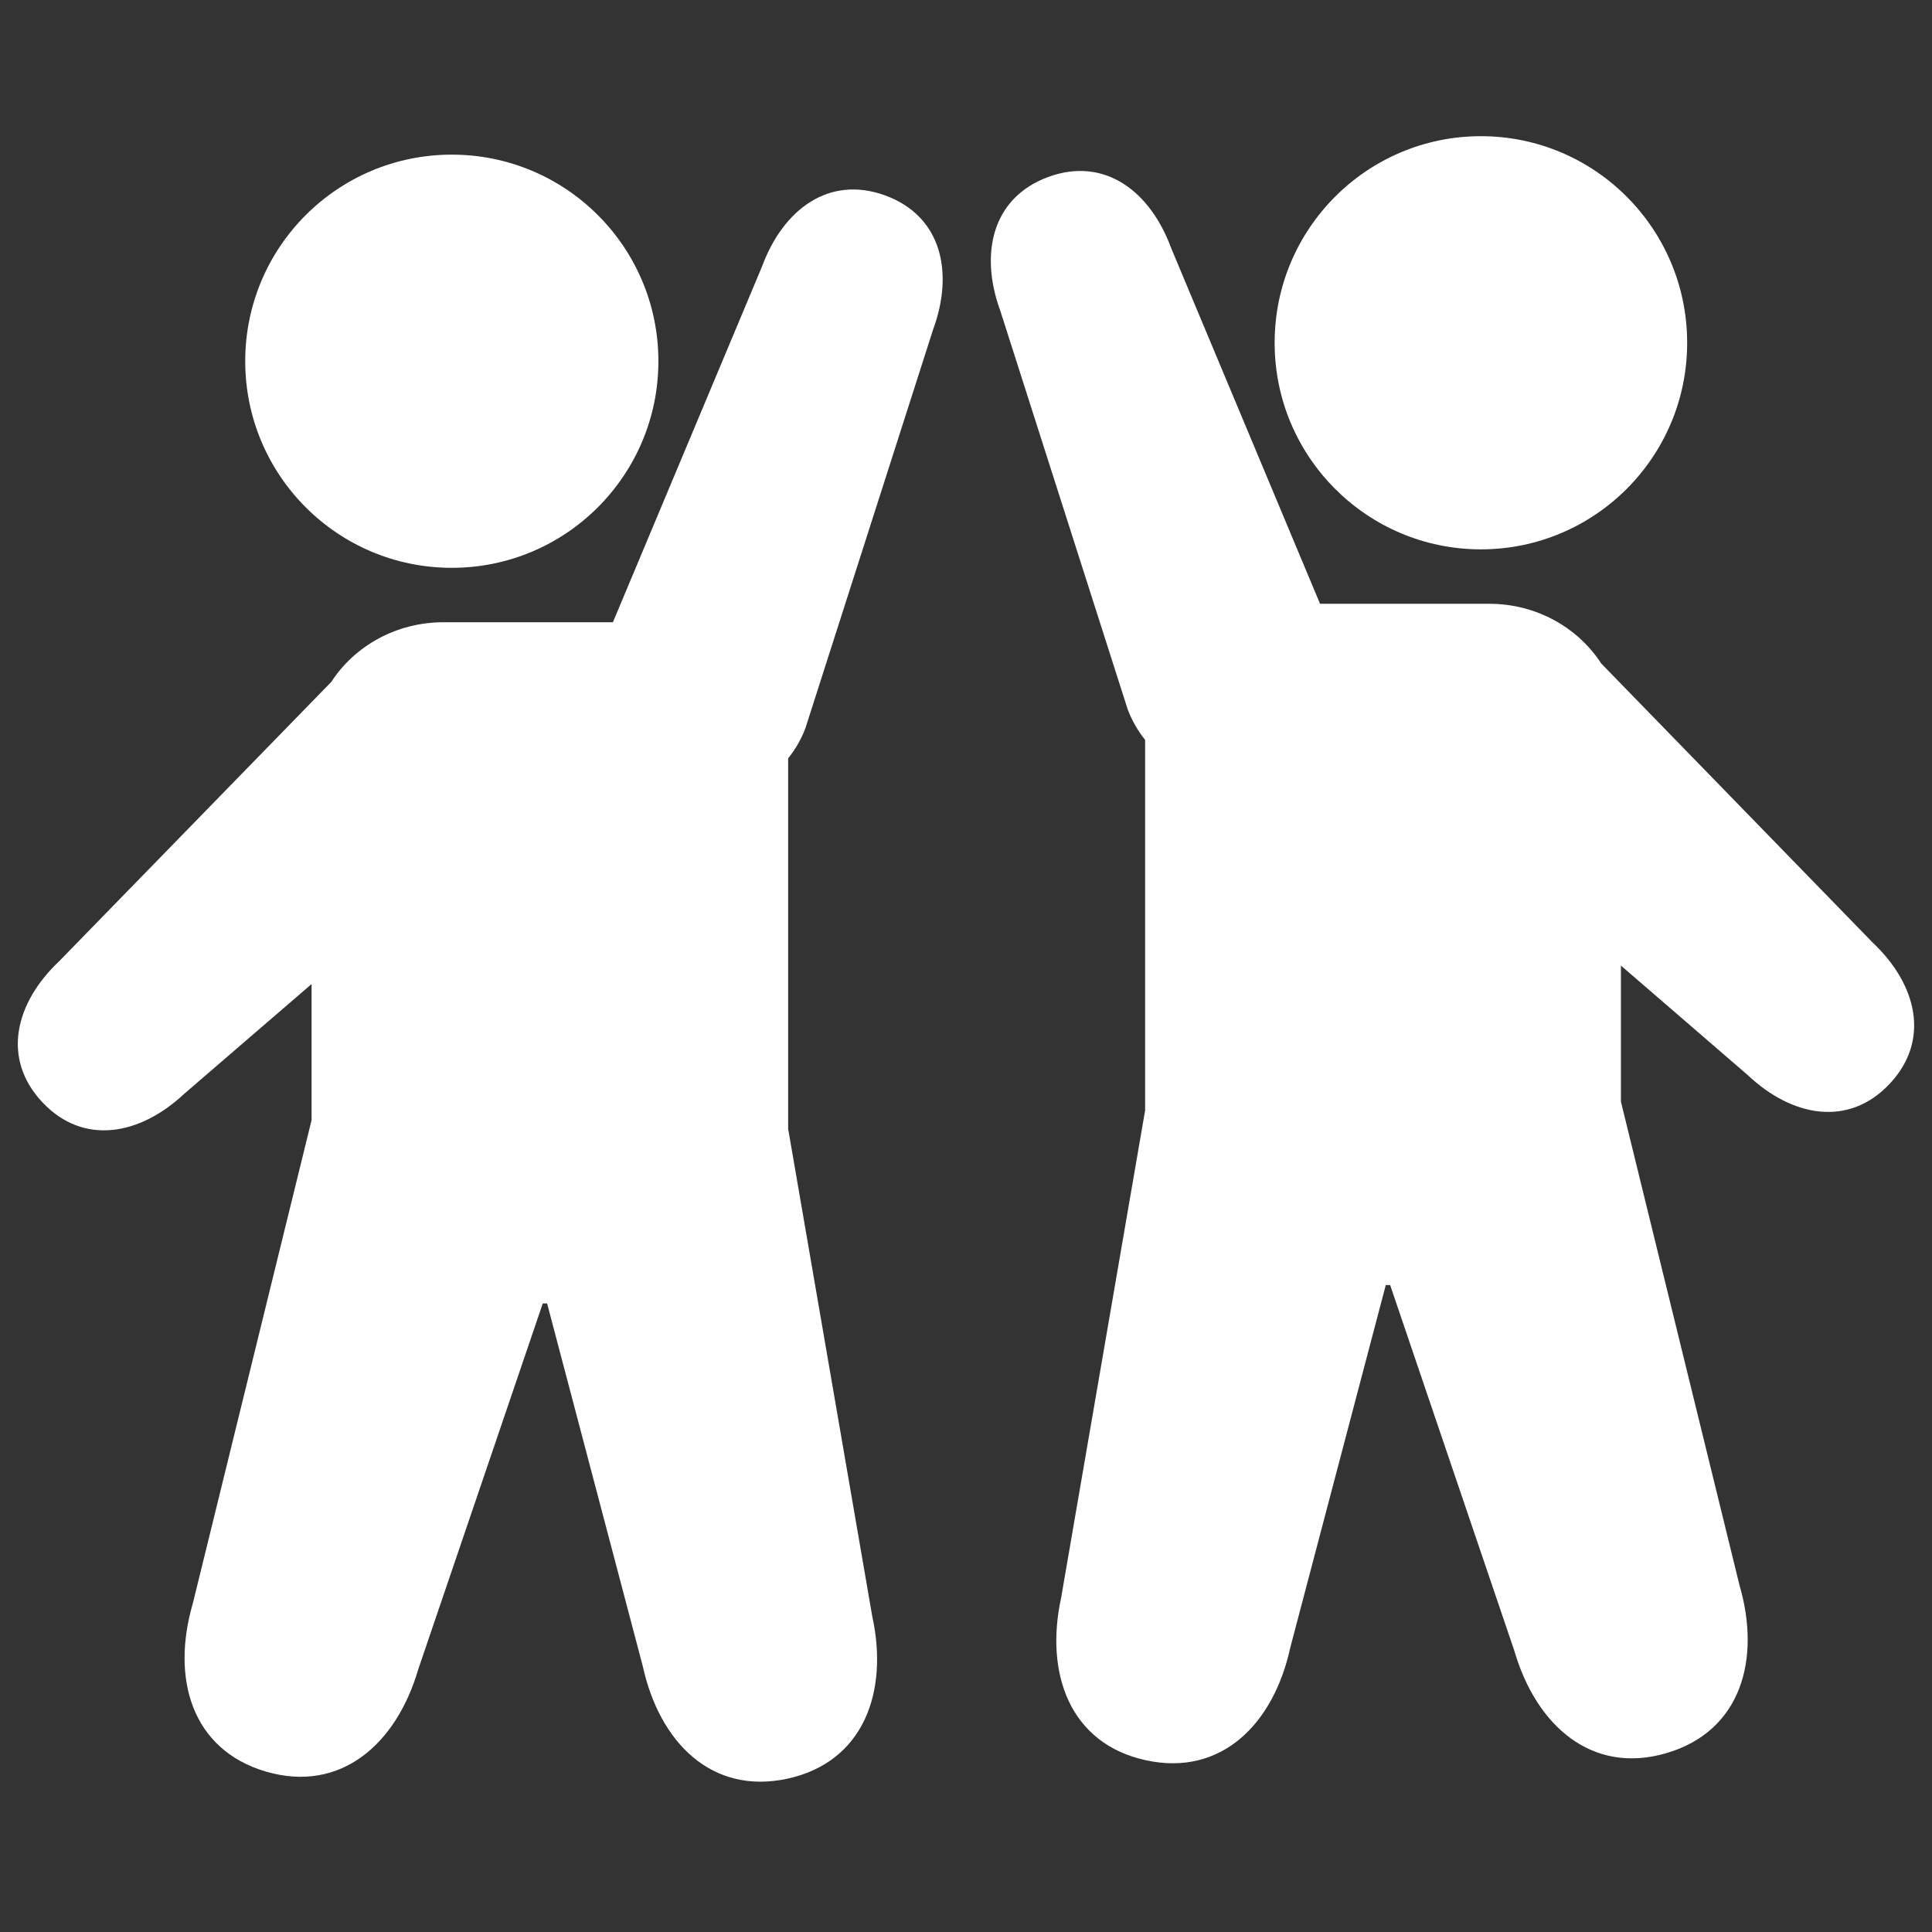
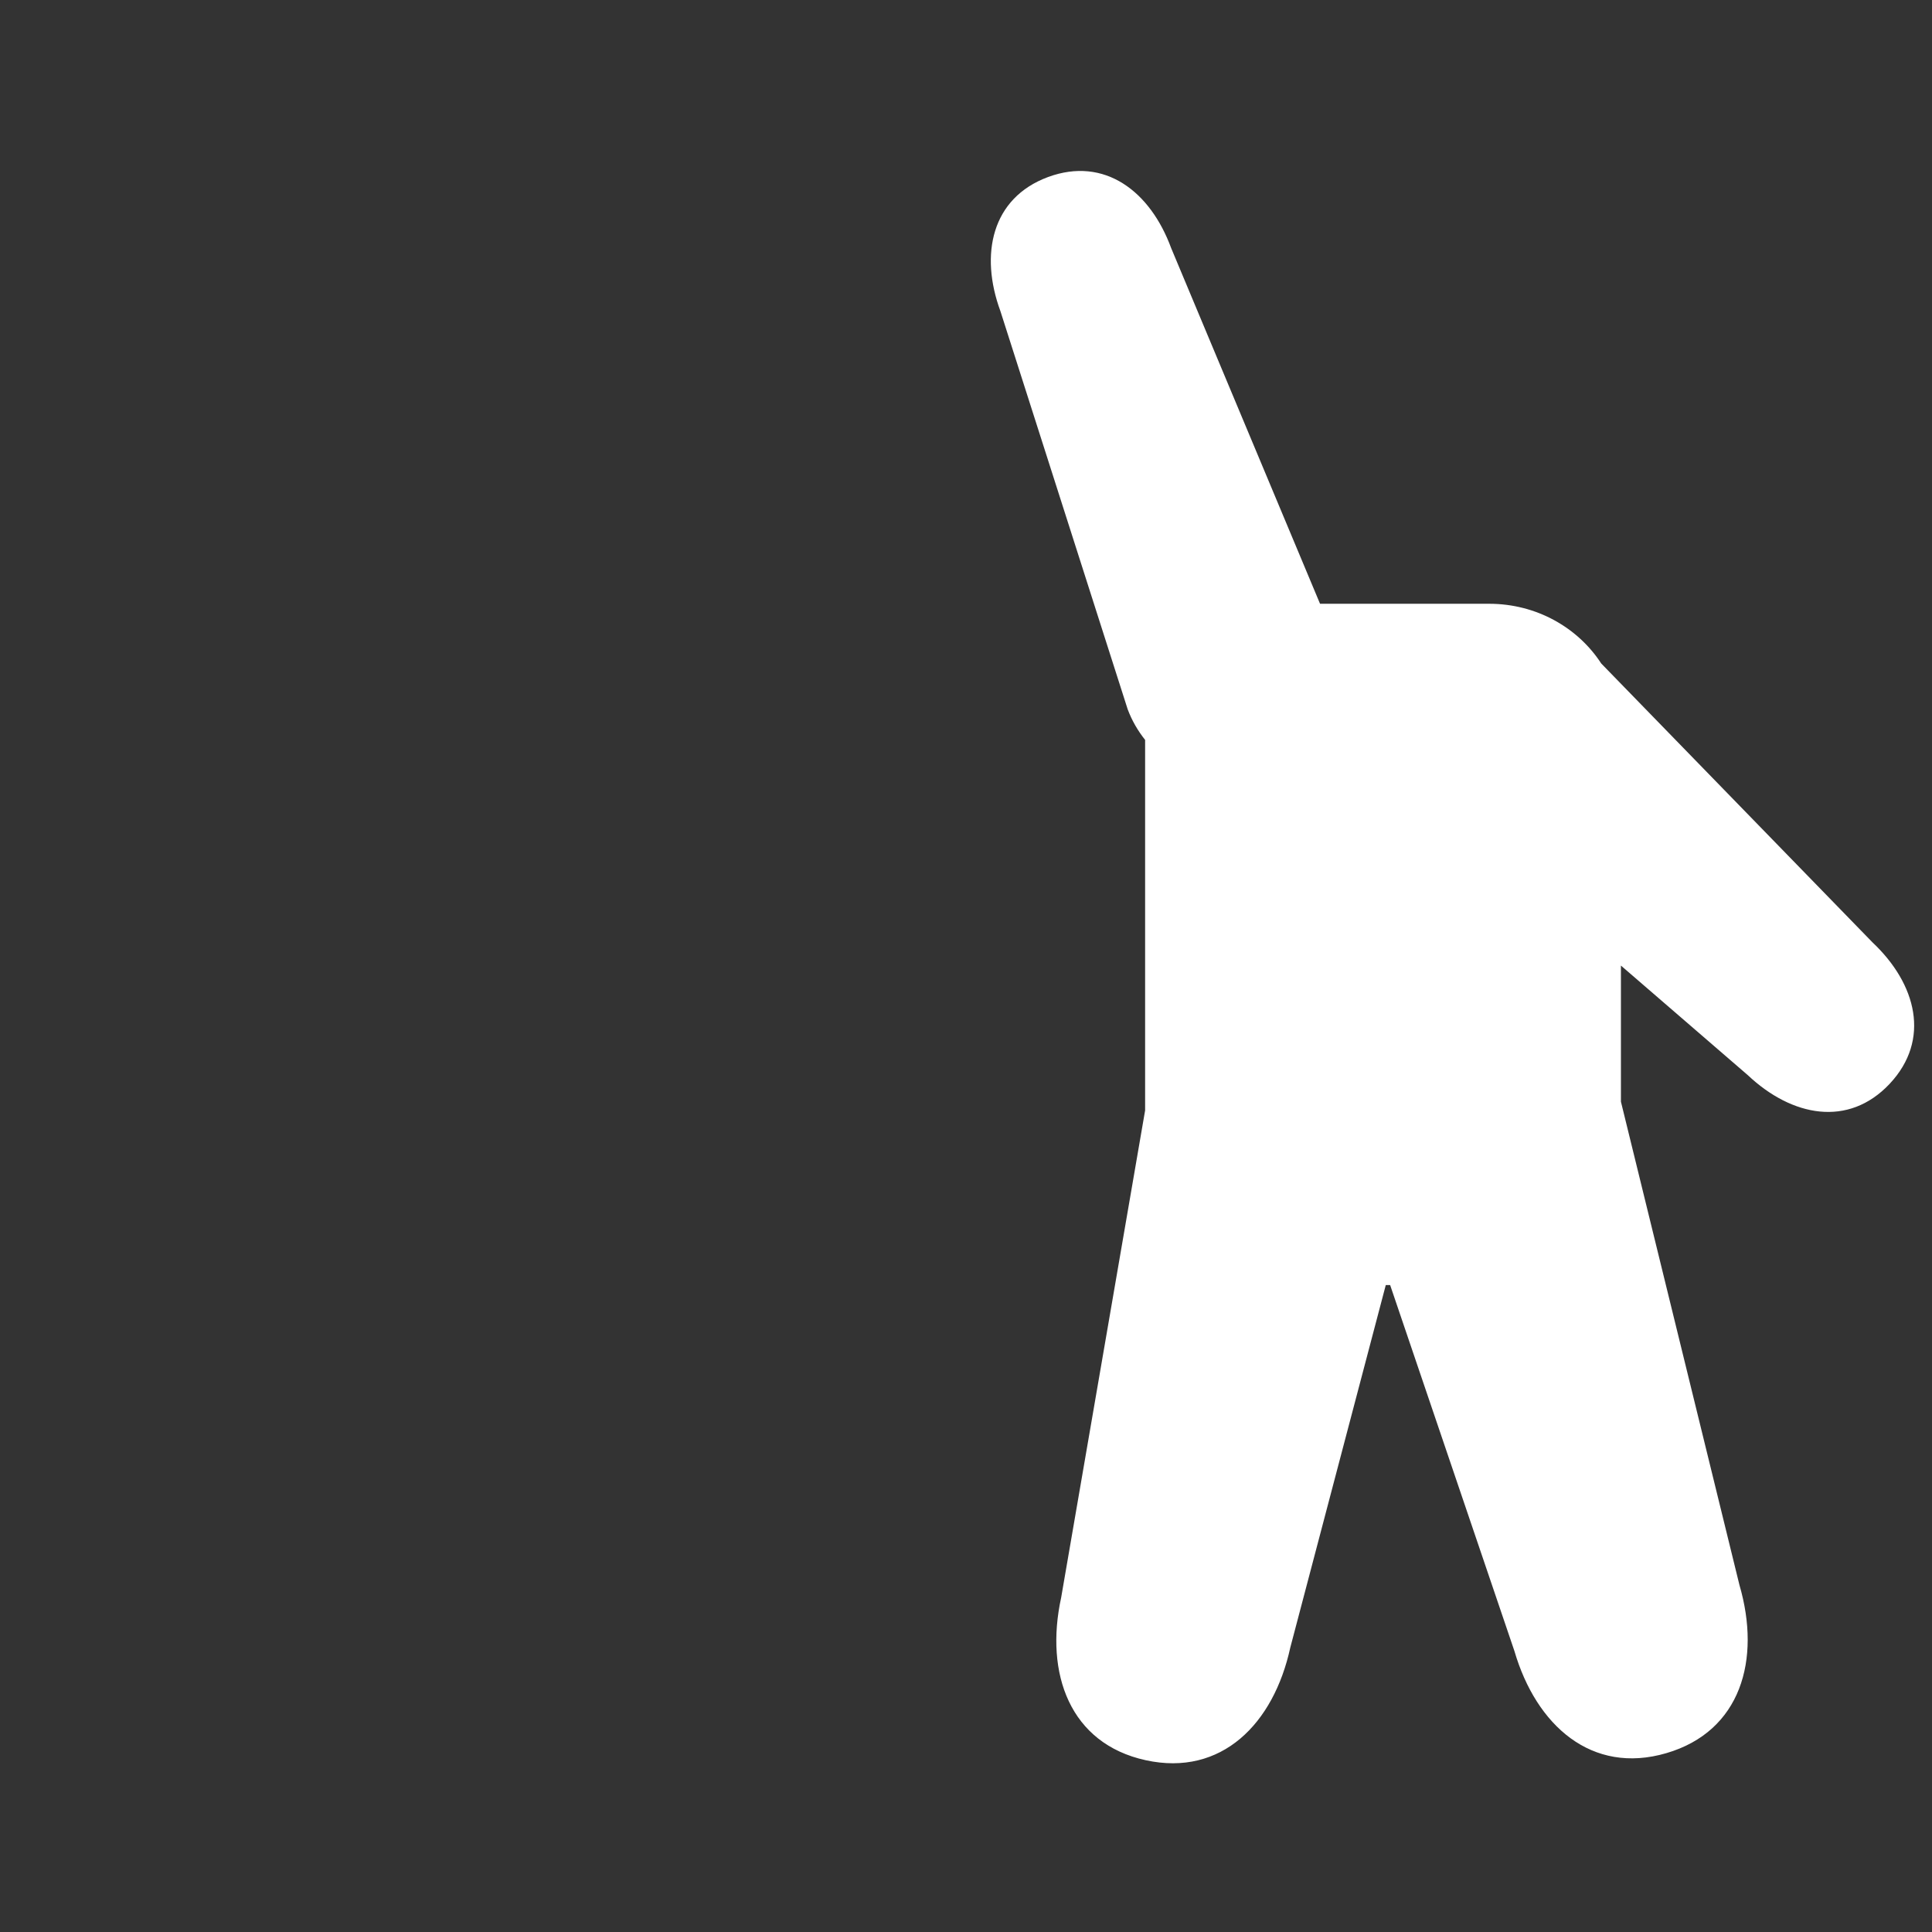
<svg xmlns="http://www.w3.org/2000/svg" width="500" zoomAndPan="magnify" viewBox="0 0 375 375" height="500" preserveAspectRatio="xMidYMid meet" version="1.0">
  <rect x="0" y="0" width="375" height="375" fill="#333333" stroke="none" />
  <defs>
    <clipPath id="01af4d2fa9">
-       <path d="M 247 26.484 L 328 26.484 L 328 107 L 247 107 Z M 247 26.484 " clip-rule="nonzero" />
-     </clipPath>
+       </clipPath>
  </defs>
-   <path fill="#ffffff" d="M 127.793 70.105 C 127.793 92.258 109.832 110.215 87.691 110.215 C 65.539 110.215 47.598 92.258 47.598 70.105 C 47.598 47.953 65.539 30.016 87.691 30.016 C 109.832 30.016 127.793 47.953 127.793 70.105 " fill-opacity="1" fill-rule="nonzero" />
-   <path fill="#ffffff" d="M 156.355 141.258 L 181.109 63.98 C 185.164 52.977 182.84 41.996 171.863 37.953 C 160.855 33.906 151.965 40.727 147.906 51.734 L 118.965 120.777 L 86.082 120.777 C 76.867 120.777 68.809 125.414 64.305 132.355 L 11.535 186.523 C 3.004 194.547 0.188 205.398 8.219 213.941 C 16.246 222.473 27.25 220.301 35.785 212.281 L 60.477 191.004 L 60.477 217.41 L 37.422 311.242 C 33.199 325.719 37.148 339.617 51.637 343.871 C 66.133 348.09 76.945 338.512 81.18 324.023 L 105.348 253.004 L 106.195 253.004 L 124.758 323.383 C 127.984 338.137 138.098 348.438 152.859 345.238 C 167.602 342.023 172.527 328.426 169.297 313.695 L 152.98 219.105 L 152.98 147.184 C 154.379 145.453 155.547 143.465 156.355 141.258 " fill-opacity="1" fill-rule="nonzero" />
  <g clip-path="url(#01af4d2fa9)">
    <path fill="#ffffff" d="M 247.406 66.543 C 247.406 88.68 265.348 106.629 287.438 106.629 C 309.543 106.629 327.477 88.68 327.477 66.543 C 327.477 44.387 309.543 26.434 287.438 26.434 C 265.348 26.434 247.406 44.387 247.406 66.543 " fill-opacity="1" fill-rule="nonzero" />
  </g>
  <path fill="#ffffff" d="M 218.883 137.676 L 194.18 60.395 C 190.133 49.398 192.449 38.43 203.422 34.363 C 214.41 30.312 223.277 37.148 227.32 48.148 L 256.219 117.191 L 289.047 117.191 C 298.238 117.191 306.285 121.836 310.797 128.781 L 363.469 182.934 C 371.984 190.961 374.805 201.82 366.785 210.363 C 358.77 218.895 347.785 216.734 339.266 208.703 L 314.621 187.418 L 314.621 213.832 L 337.625 307.648 C 341.855 322.137 337.91 336.051 323.438 340.285 C 308.961 344.523 298.172 334.934 293.941 320.445 L 269.824 249.426 L 268.98 249.426 L 250.441 319.805 C 247.227 334.559 237.113 344.875 222.391 341.66 C 207.664 338.441 202.758 324.848 205.969 310.098 L 222.266 215.531 L 222.266 143.613 C 220.875 141.867 219.711 139.891 218.883 137.676 " fill-opacity="1" fill-rule="nonzero" />
</svg>